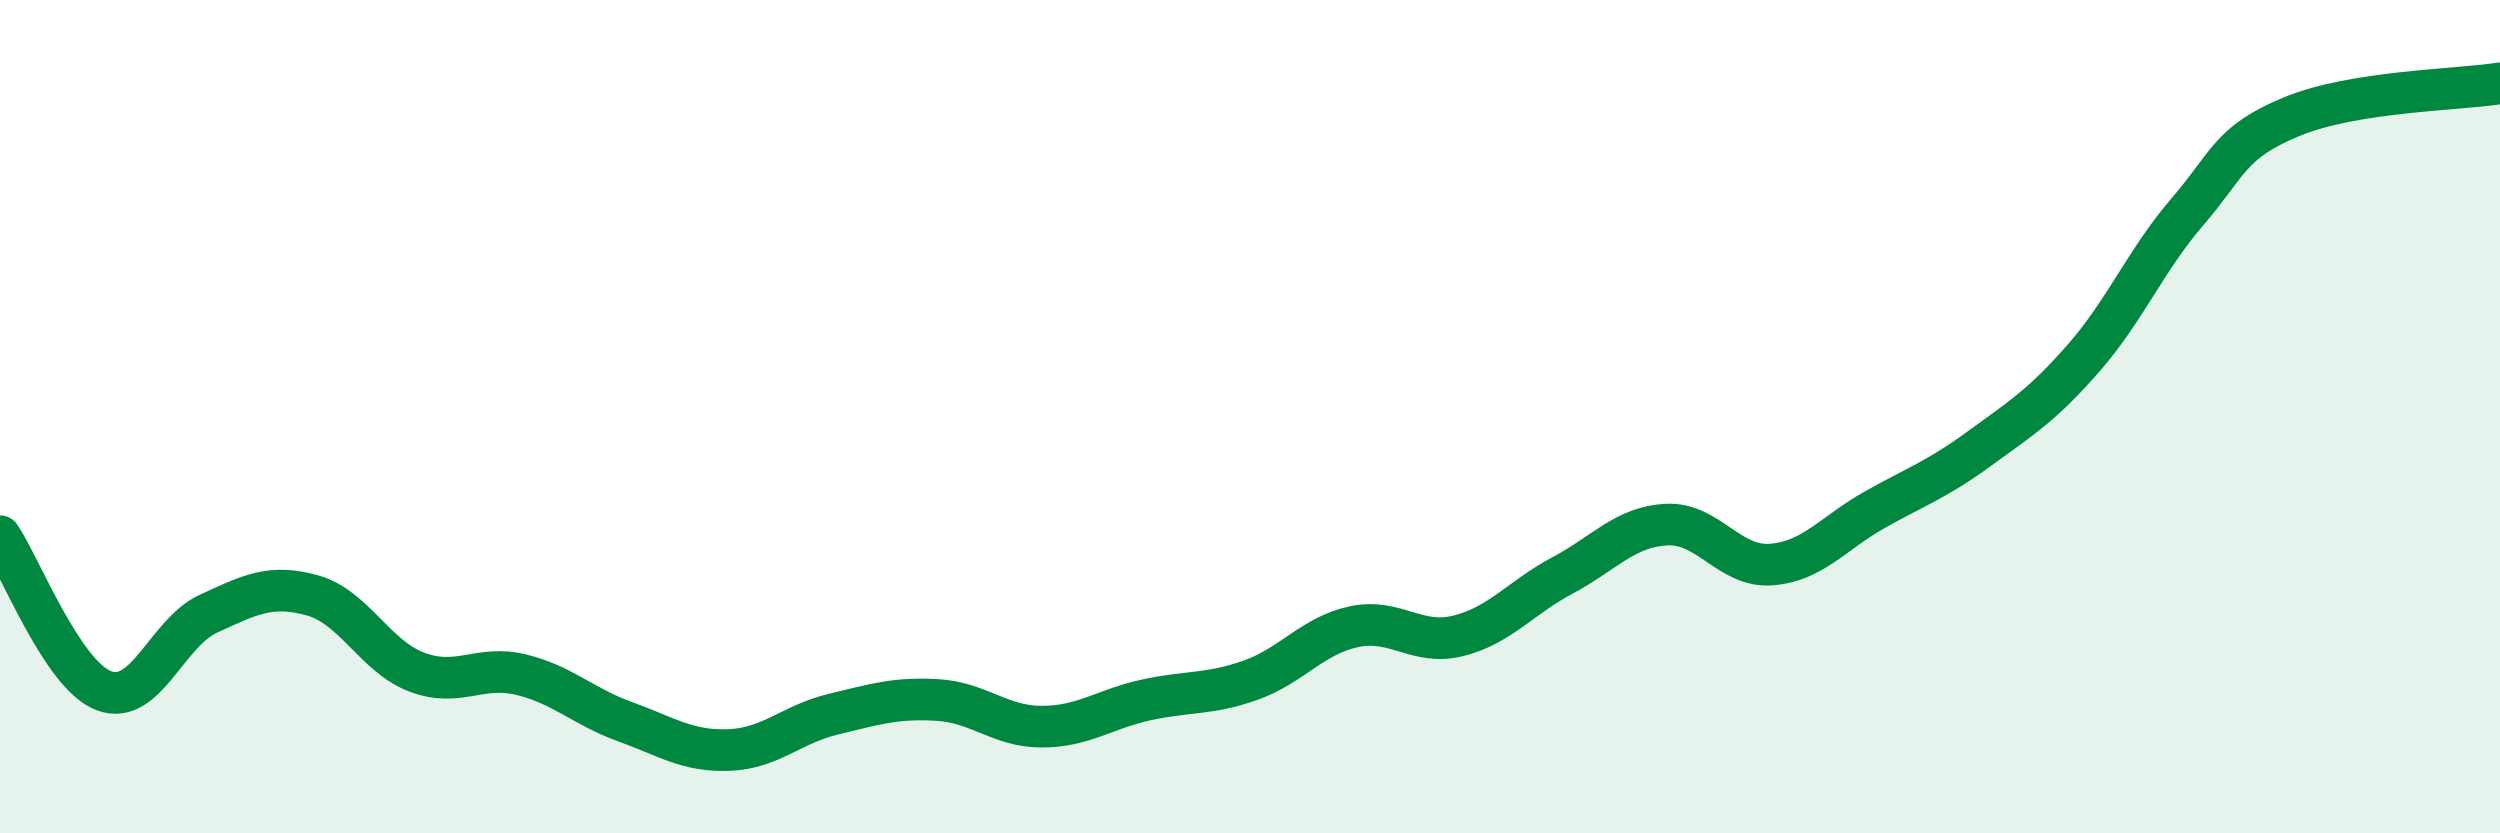
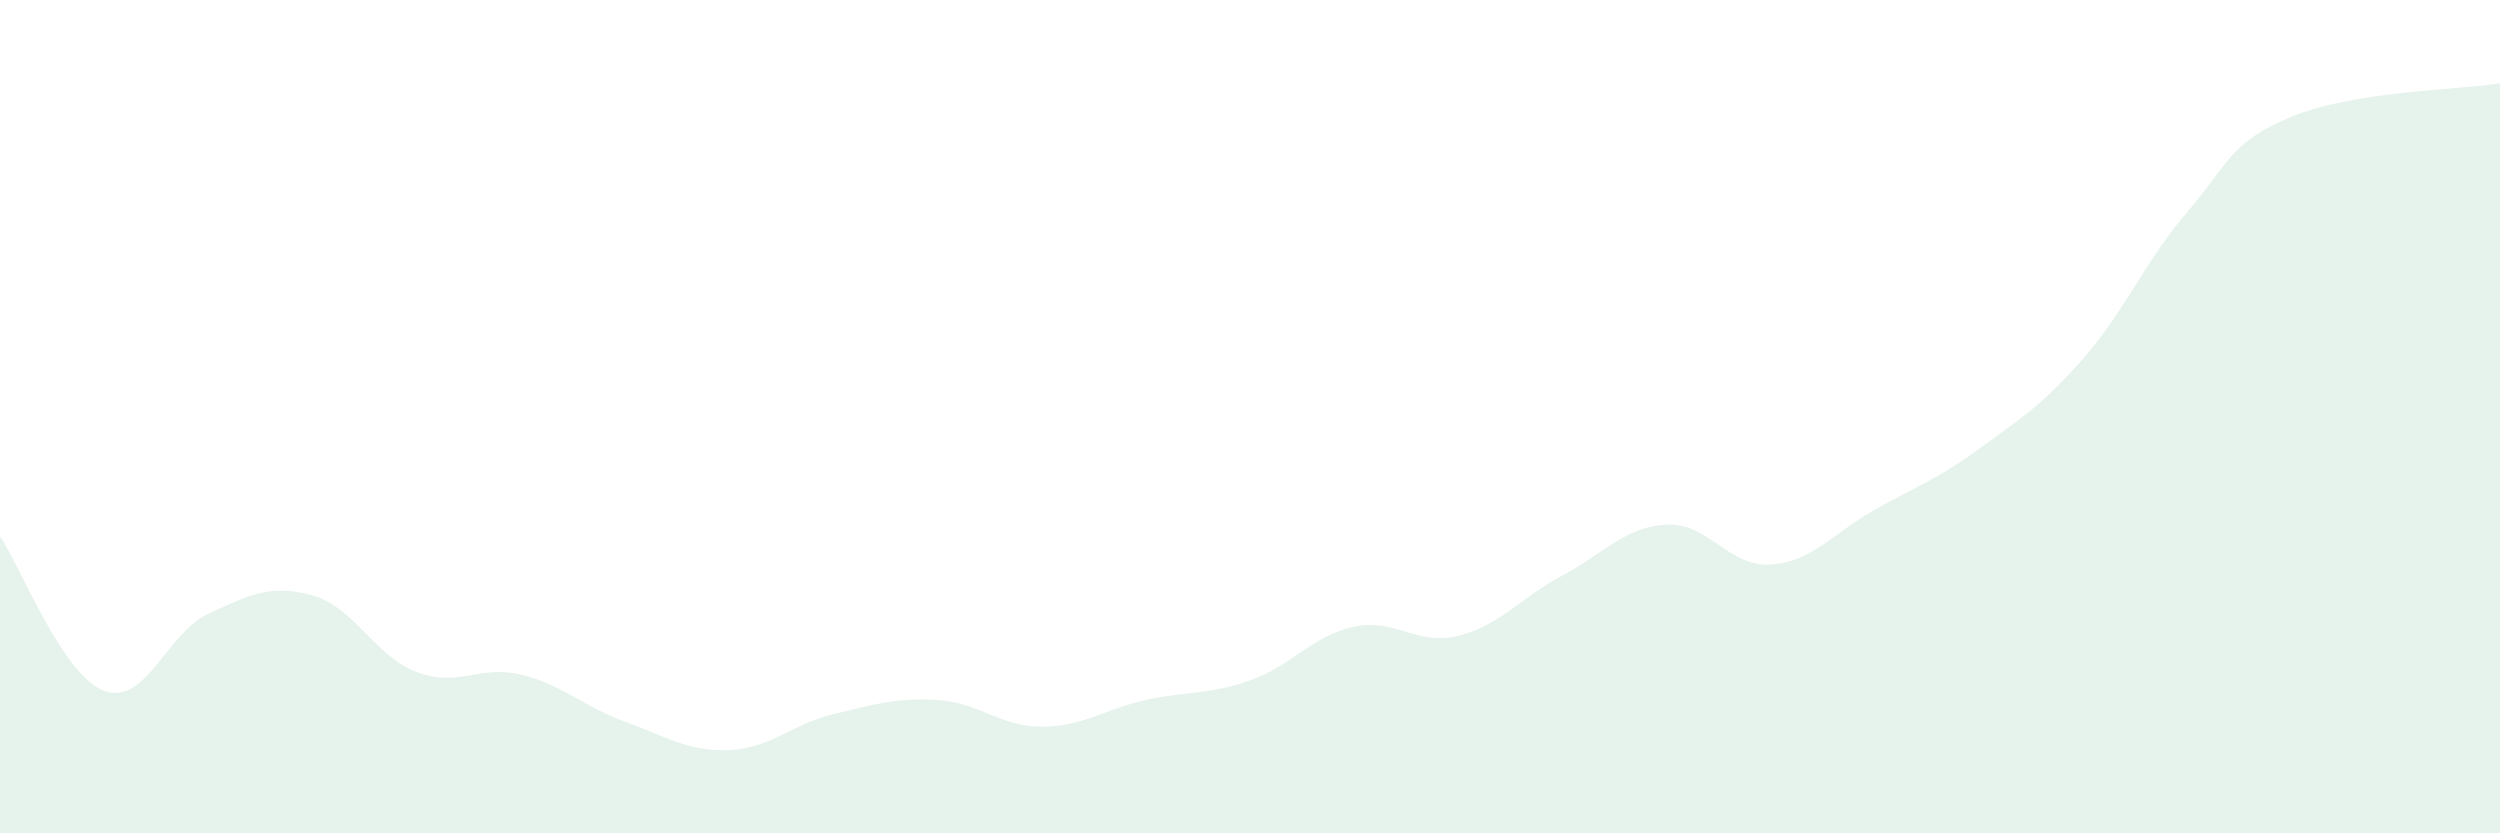
<svg xmlns="http://www.w3.org/2000/svg" width="60" height="20" viewBox="0 0 60 20">
  <path d="M 0,12.87 C 0.5,13.61 1.5,16.21 2.5,16.58 C 3.5,16.95 4,15.19 5,14.73 C 6,14.27 6.5,14.01 7.5,14.29 C 8.5,14.57 9,15.75 10,16.13 C 11,16.51 11.5,15.95 12.5,16.19 C 13.5,16.43 14,16.96 15,17.32 C 16,17.68 16.5,18.04 17.5,18 C 18.5,17.96 19,17.38 20,17.14 C 21,16.9 21.5,16.74 22.5,16.8 C 23.5,16.86 24,17.44 25,17.44 C 26,17.44 26.5,17.02 27.5,16.8 C 28.5,16.58 29,16.68 30,16.33 C 31,15.98 31.5,15.25 32.5,15.04 C 33.5,14.83 34,15.51 35,15.26 C 36,15.01 36.5,14.34 37.5,13.81 C 38.5,13.28 39,12.64 40,12.59 C 41,12.54 41.5,13.62 42.5,13.55 C 43.5,13.48 44,12.79 45,12.23 C 46,11.67 46.5,11.5 47.5,10.77 C 48.5,10.04 49,9.74 50,8.6 C 51,7.46 51.5,6.24 52.5,5.08 C 53.5,3.92 53.5,3.42 55,2.8 C 56.5,2.18 59,2.16 60,2L60 20L0 20Z" fill="#008740" opacity="0.1" stroke-linecap="round" stroke-linejoin="round" />
-   <path d="M 0,12.87 C 0.5,13.61 1.5,16.21 2.5,16.58 C 3.5,16.95 4,15.19 5,14.73 C 6,14.27 6.5,14.01 7.5,14.29 C 8.5,14.57 9,15.75 10,16.13 C 11,16.51 11.5,15.95 12.5,16.19 C 13.5,16.43 14,16.96 15,17.32 C 16,17.68 16.5,18.04 17.5,18 C 18.5,17.96 19,17.38 20,17.14 C 21,16.9 21.5,16.74 22.5,16.8 C 23.5,16.86 24,17.44 25,17.44 C 26,17.44 26.5,17.02 27.5,16.8 C 28.5,16.58 29,16.68 30,16.33 C 31,15.98 31.5,15.25 32.5,15.04 C 33.5,14.83 34,15.51 35,15.26 C 36,15.01 36.5,14.34 37.5,13.81 C 38.5,13.28 39,12.64 40,12.59 C 41,12.54 41.5,13.62 42.5,13.55 C 43.5,13.48 44,12.79 45,12.23 C 46,11.67 46.5,11.5 47.5,10.77 C 48.5,10.04 49,9.74 50,8.6 C 51,7.46 51.5,6.24 52.5,5.08 C 53.5,3.92 53.5,3.42 55,2.8 C 56.5,2.18 59,2.16 60,2" stroke="#008740" stroke-width="1" fill="none" stroke-linecap="round" stroke-linejoin="round" />
</svg>